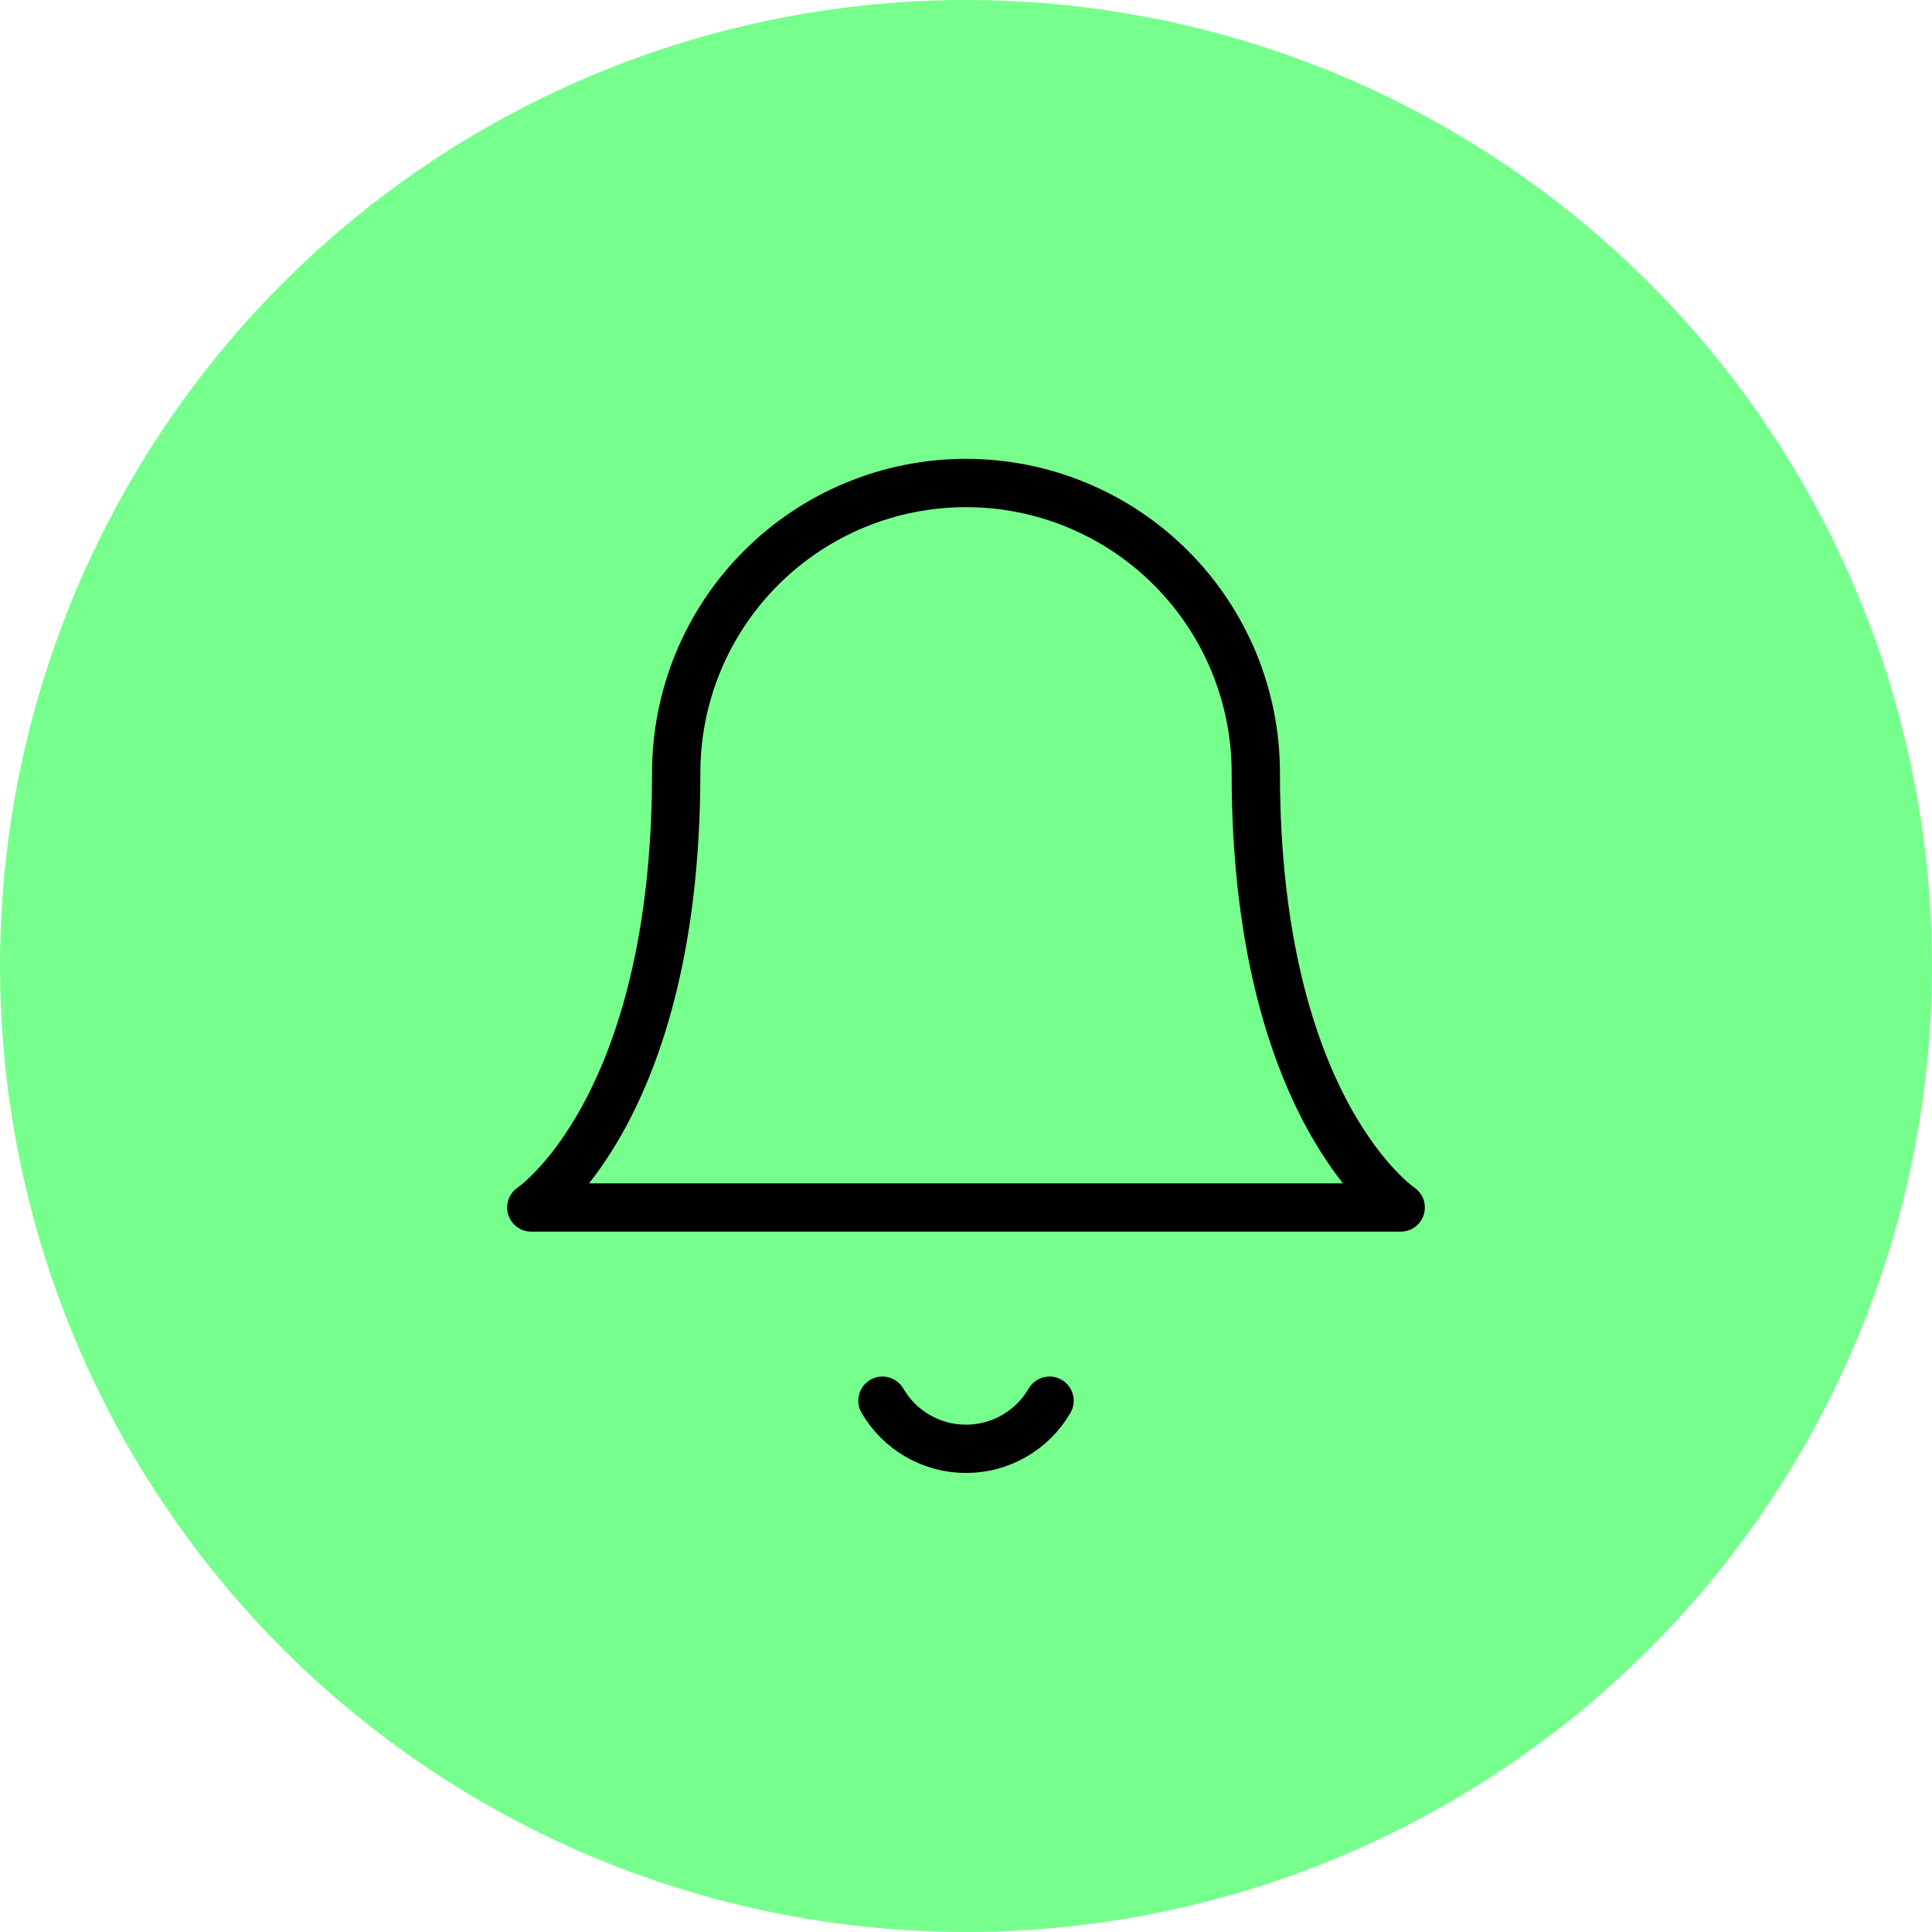
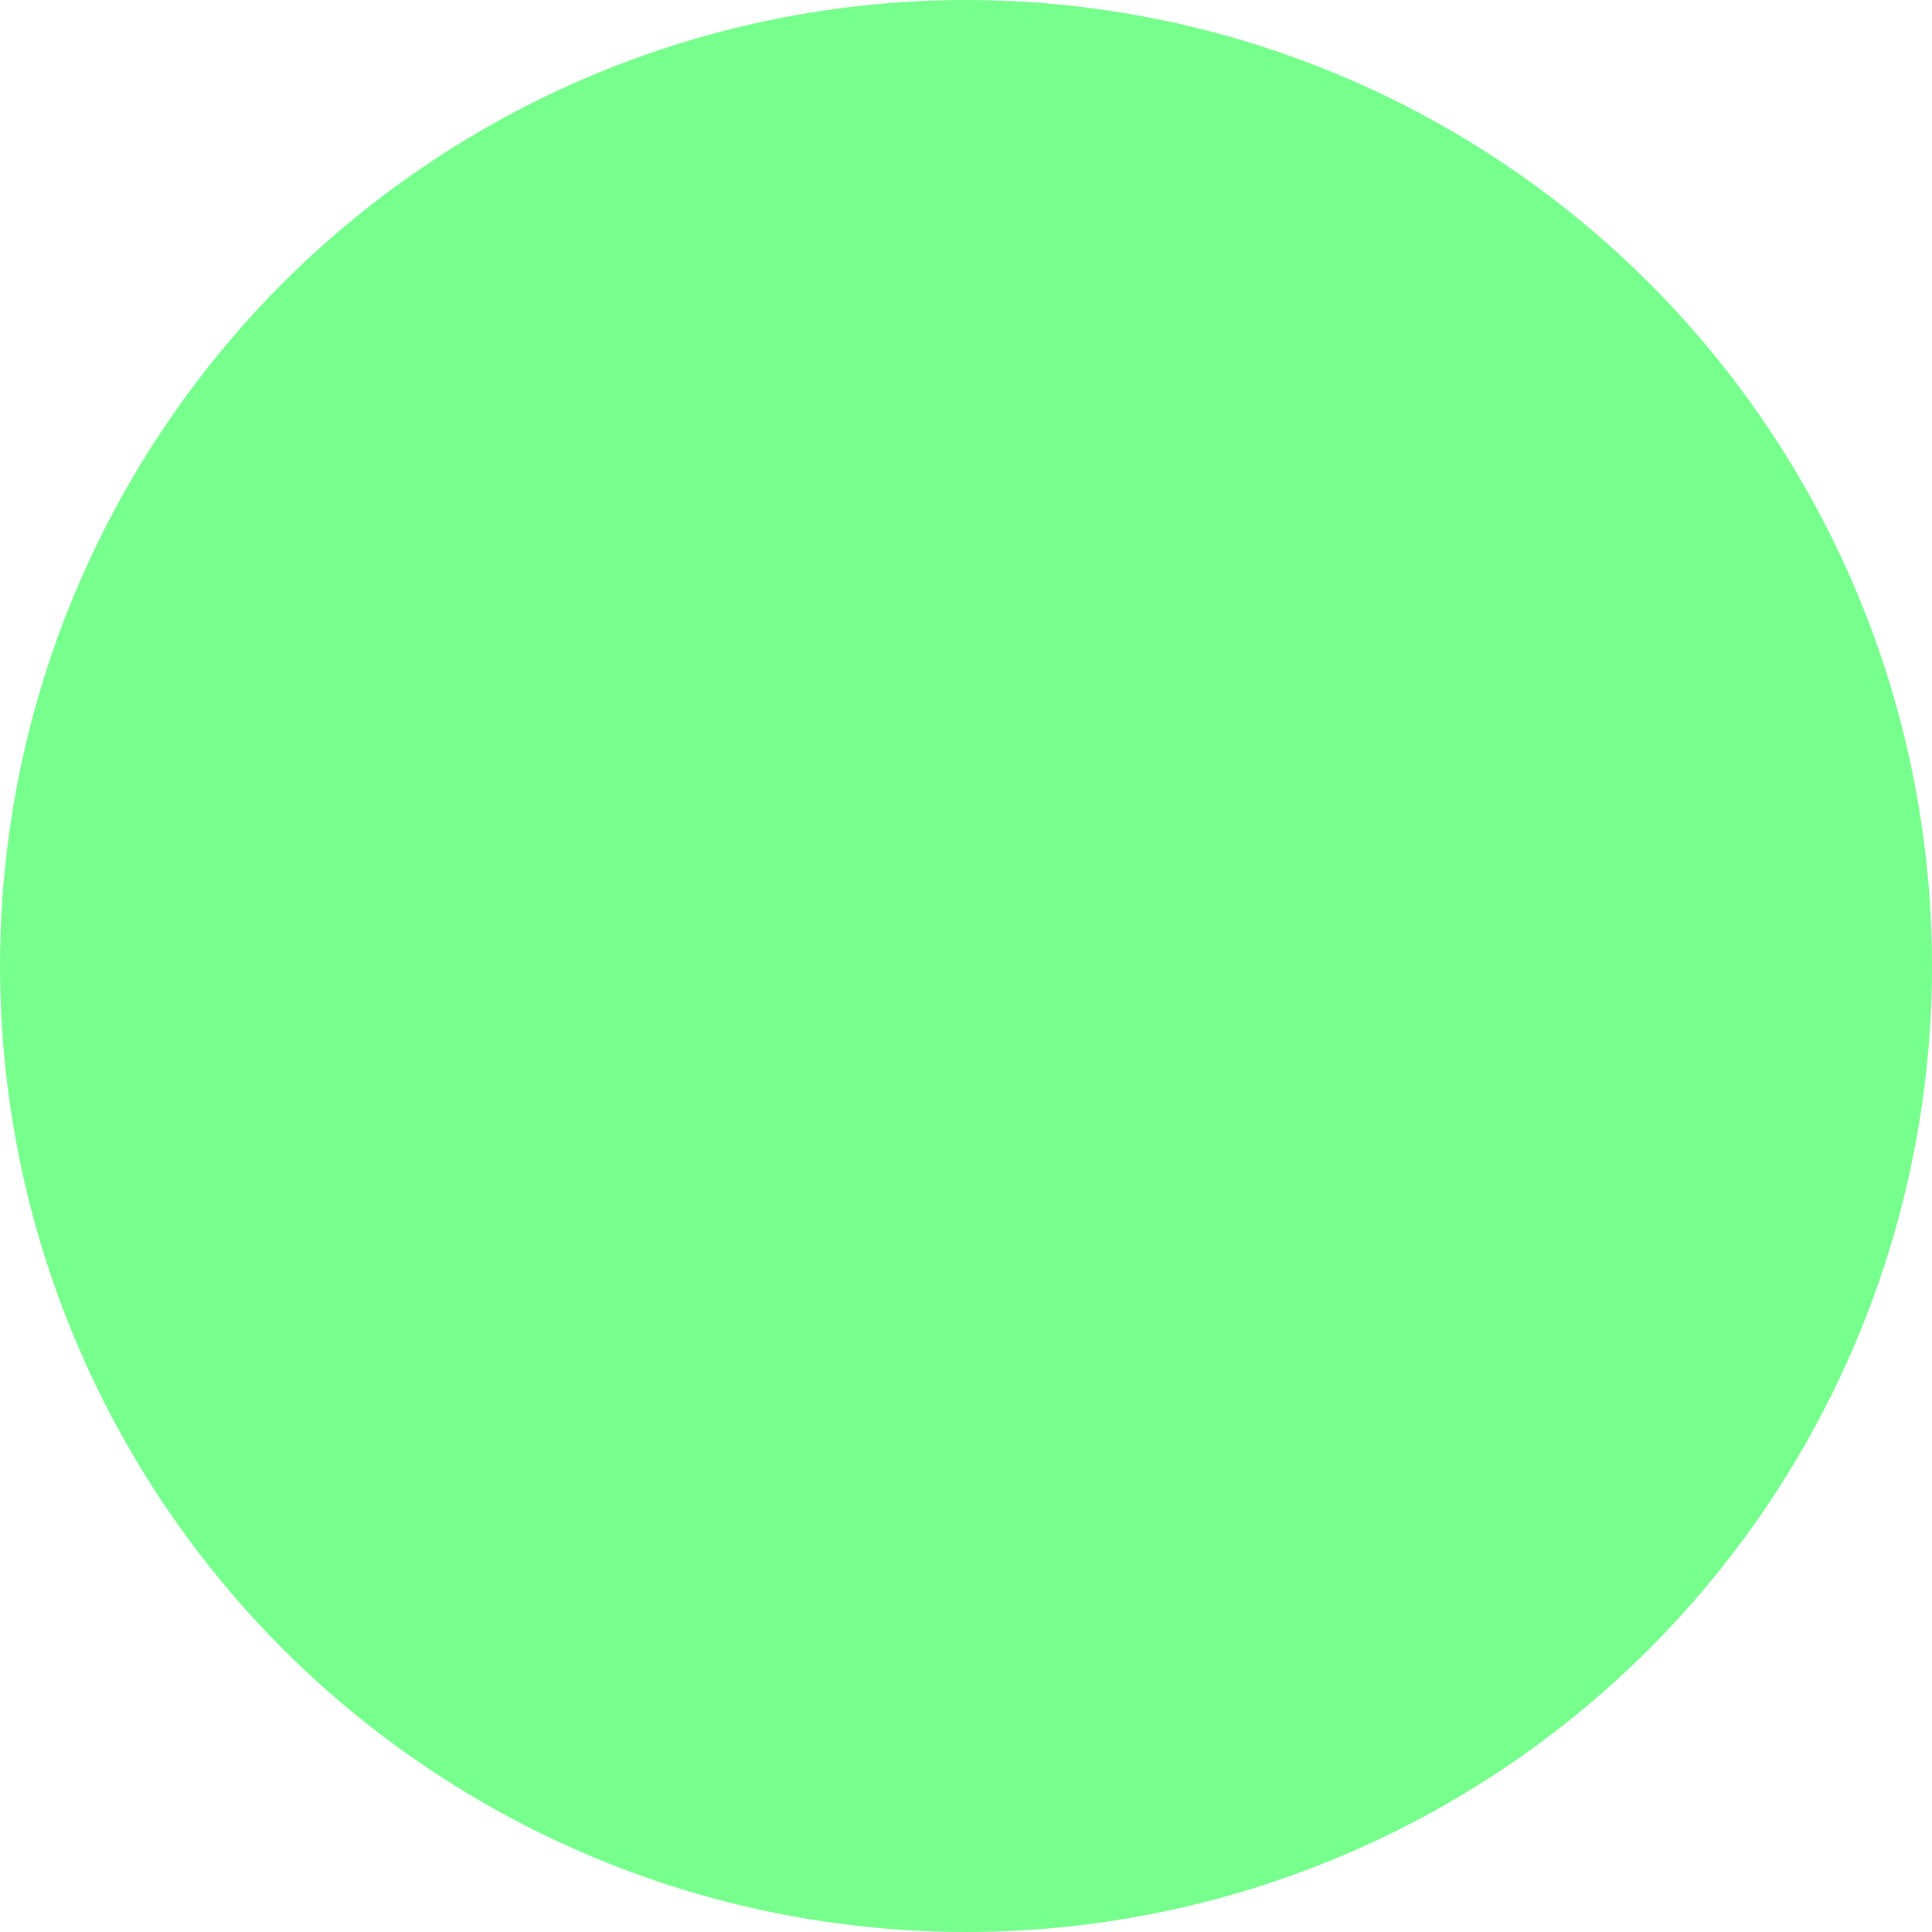
<svg xmlns="http://www.w3.org/2000/svg" width="80" height="80" viewBox="0 0 80 80" fill="none">
  <circle cx="40" cy="40" r="40" fill="#77FF8E" />
-   <path d="M52 32C52 28.817 50.736 25.765 48.485 23.515C46.235 21.264 43.183 20 40 20C36.817 20 33.765 21.264 31.515 23.515C29.264 25.765 28 28.817 28 32C28 46 22 50 22 50H58C58 50 52 46 52 32Z" stroke="black" stroke-width="2" stroke-linecap="round" stroke-linejoin="round" />
-   <path d="M43.46 58C43.108 58.606 42.604 59.109 41.996 59.459C41.389 59.809 40.701 59.993 40 59.993C39.299 59.993 38.611 59.809 38.004 59.459C37.396 59.109 36.892 58.606 36.54 58" stroke="black" stroke-width="2" stroke-linecap="round" stroke-linejoin="round" />
</svg>